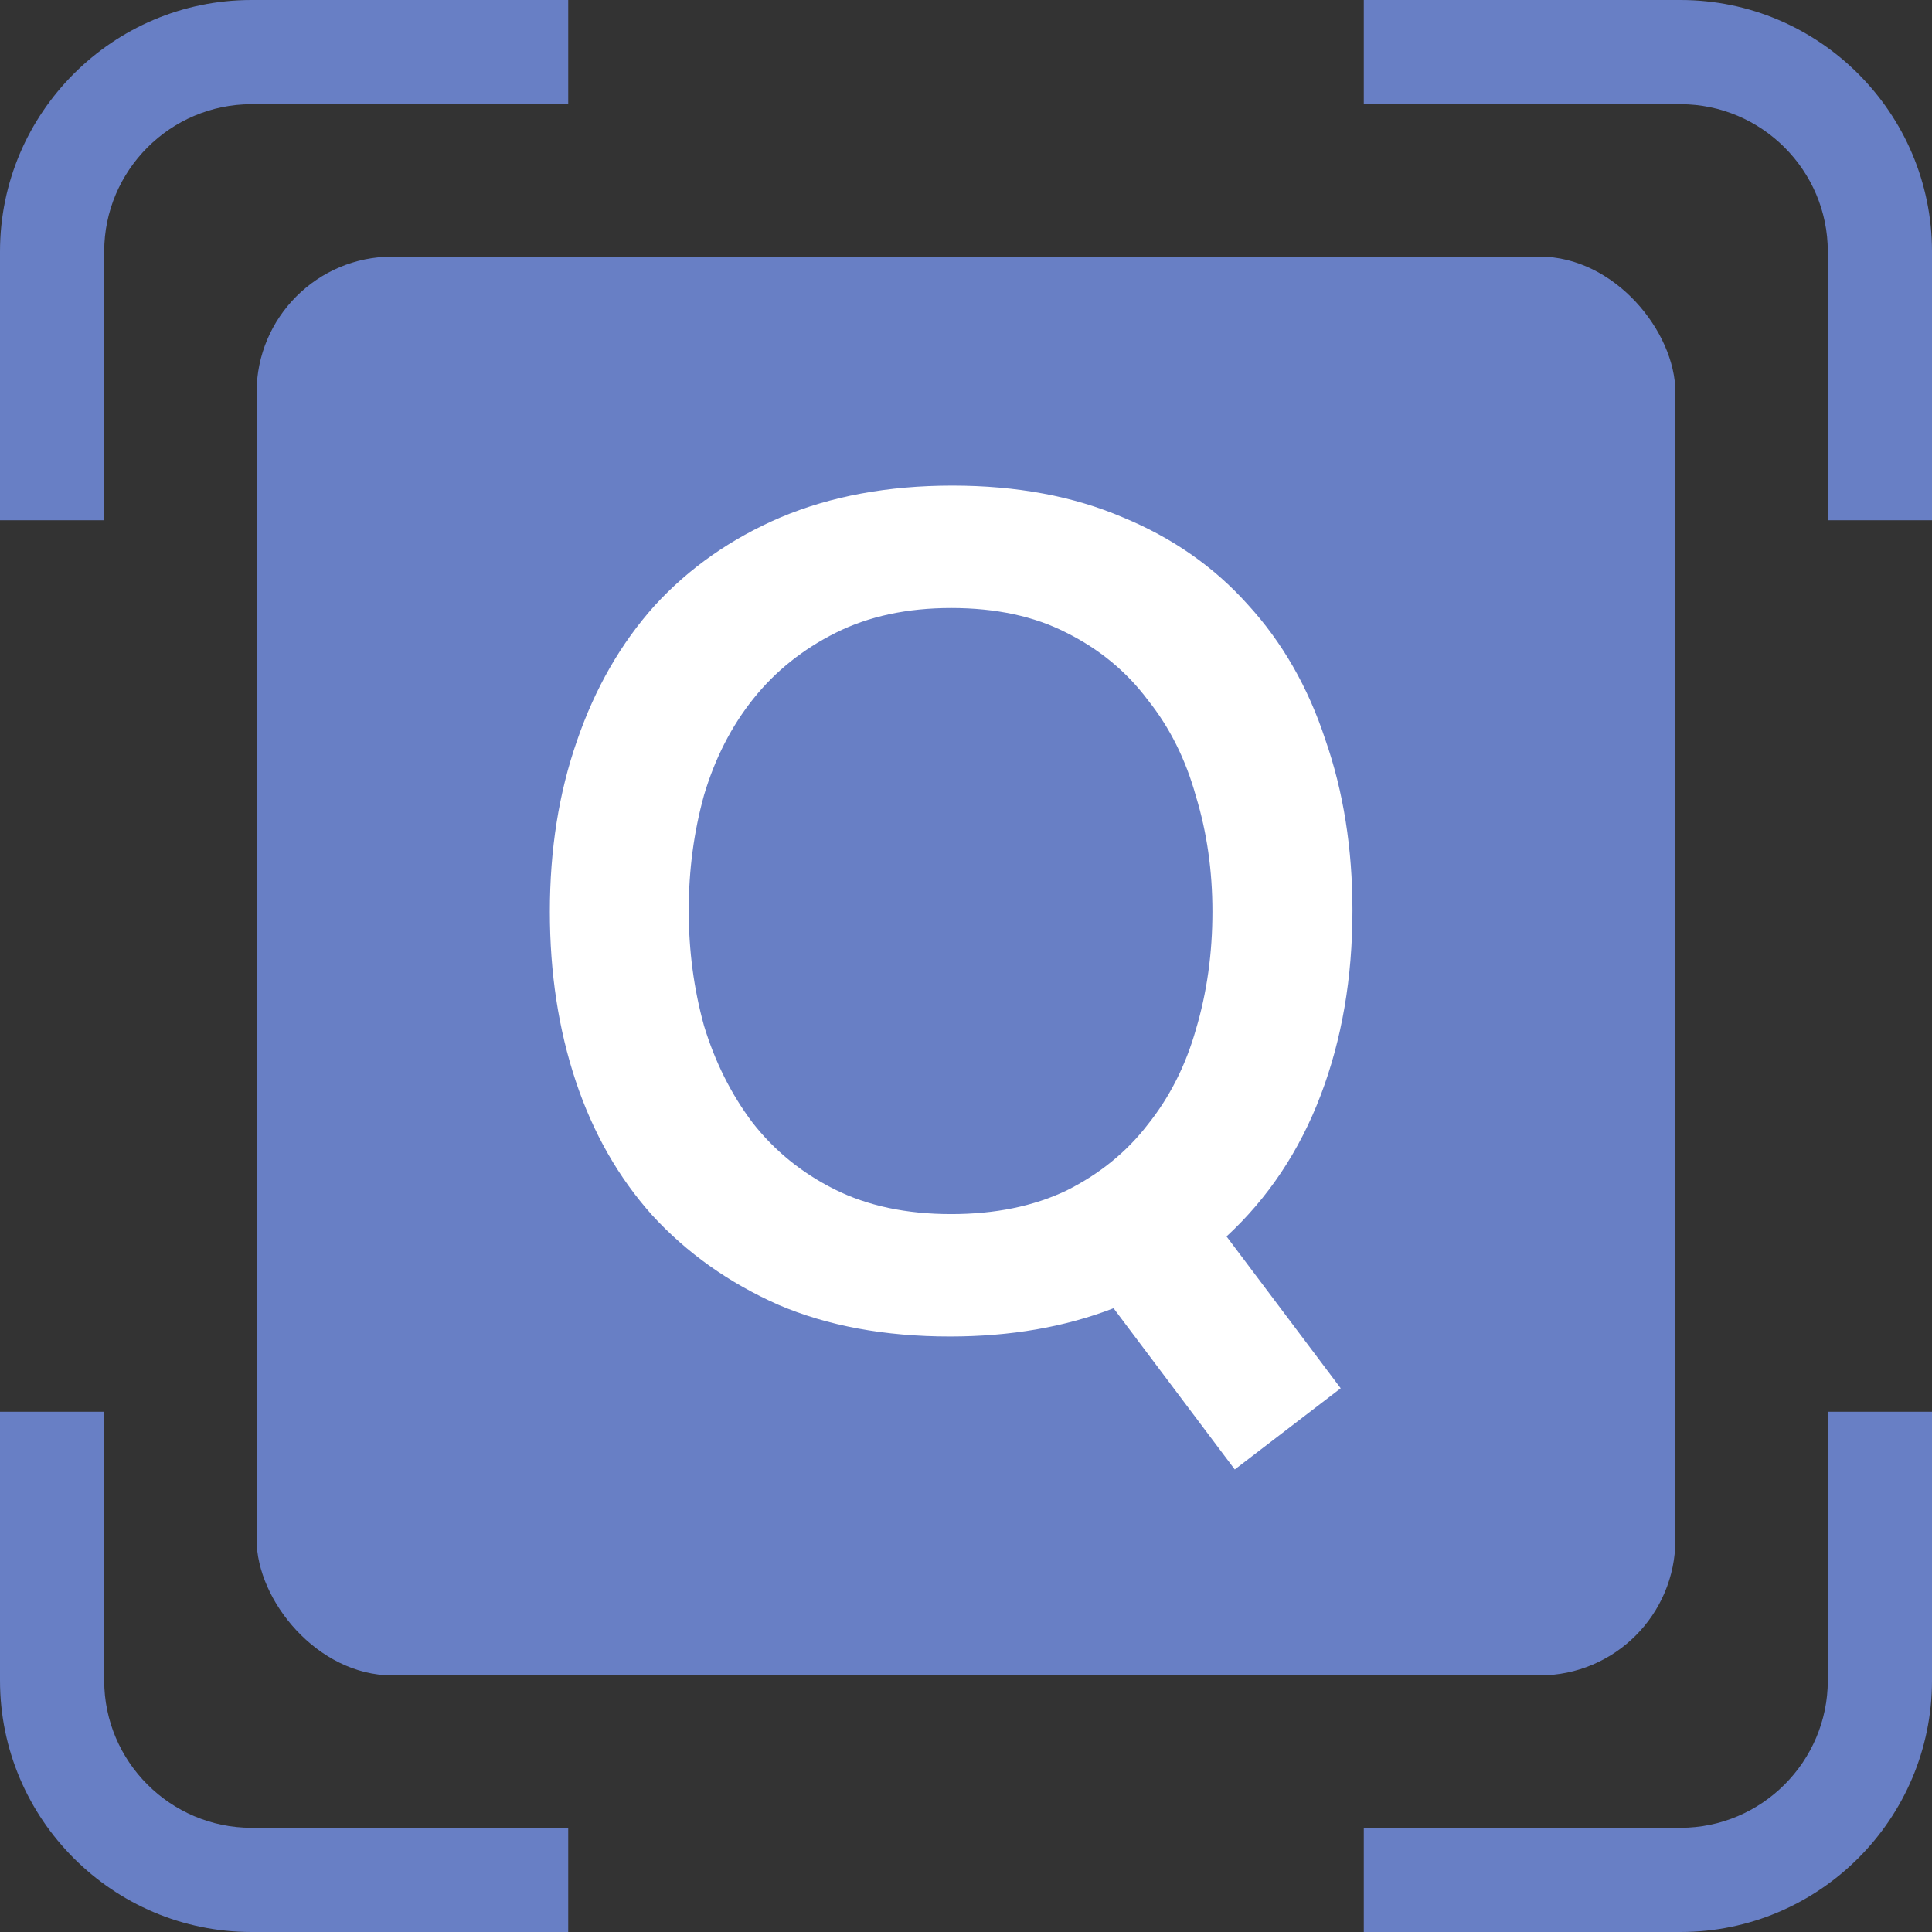
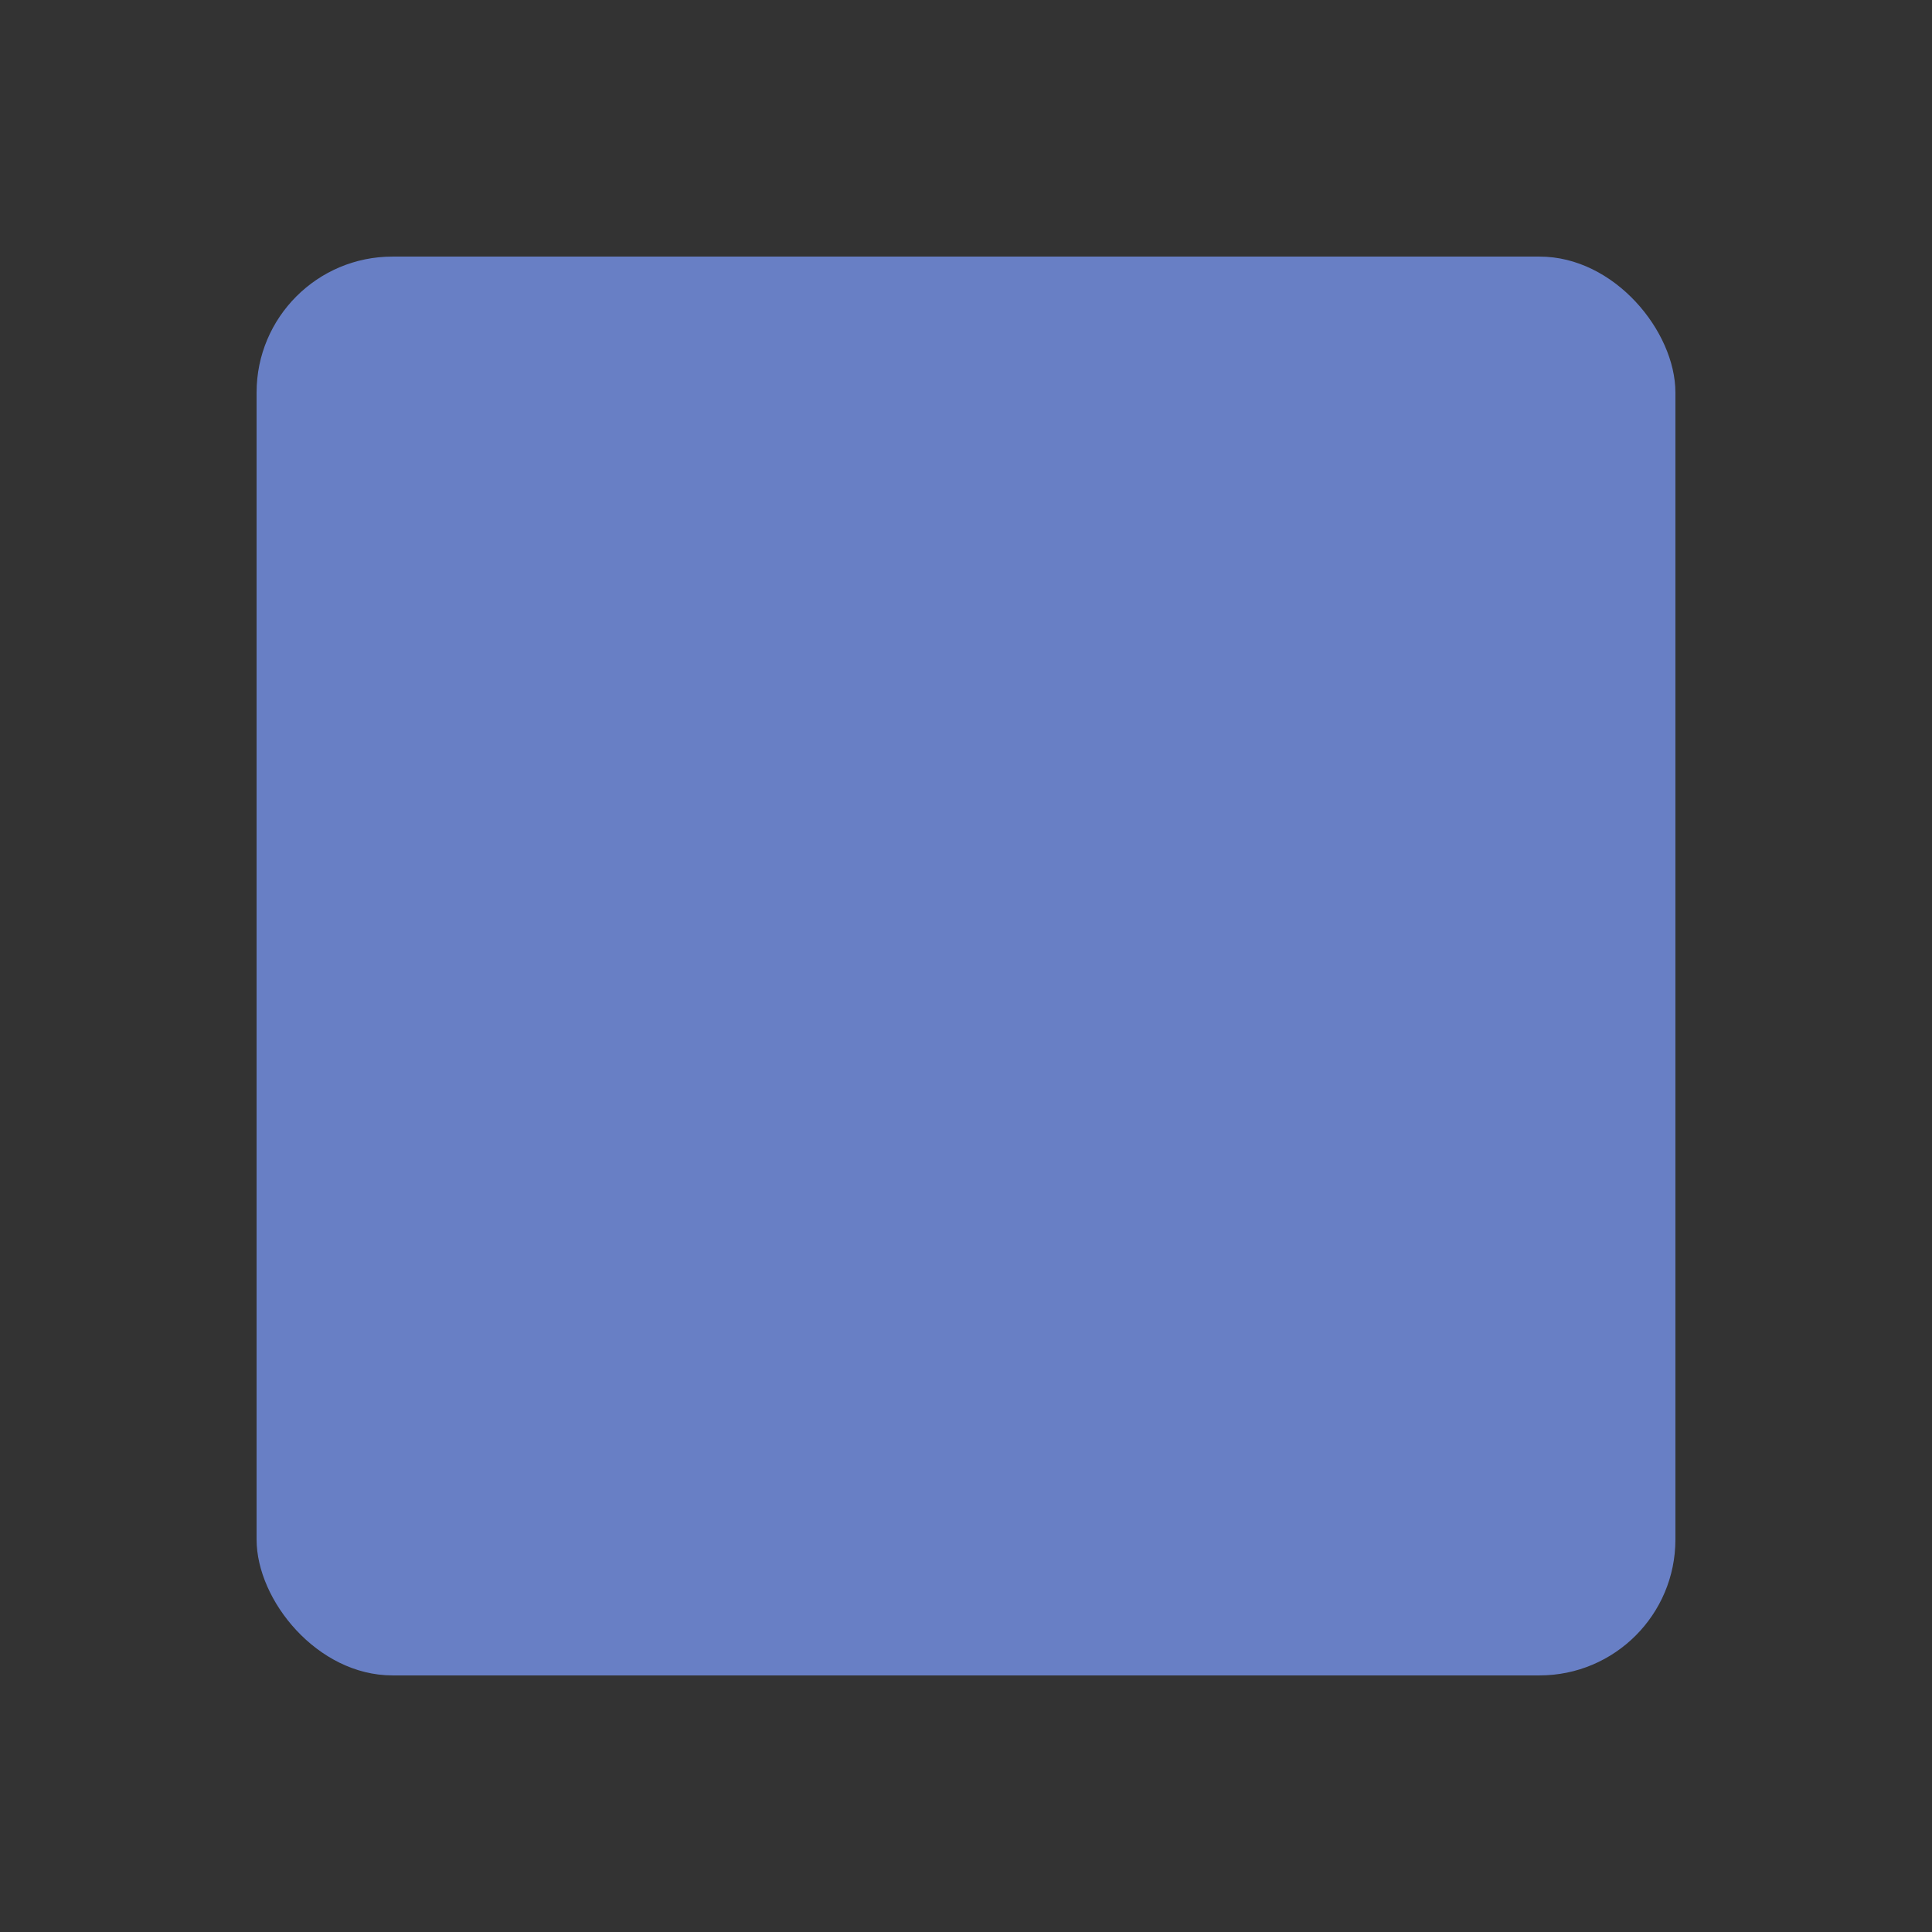
<svg xmlns="http://www.w3.org/2000/svg" width="128" height="128" viewBox="0 0 128 128" fill="none">
  <rect x="0" y="0" width="128" height="128" fill="#333333" stroke="none" />
  <rect x="17" y="17" width="94" height="94" rx="9" fill="#687FC5" />
-   <path fill-rule="evenodd" clip-rule="evenodd" d="M0 34.467V16.662C0 12.071 1.871 7.905 4.888 4.888C7.905 1.871 12.071 0 16.662 0H37.645V6.903H16.662C13.977 6.903 11.537 7.999 9.768 9.768C8 11.537 6.903 13.977 6.903 16.662V34.467L0 34.467ZM90.355 0H111.338C115.929 0 120.095 1.871 123.112 4.888C126.129 7.905 128 12.071 128 16.662V34.467H121.097V16.662C121.097 13.977 120.001 11.537 118.232 9.768C116.463 8 114.023 6.903 111.338 6.903H90.355L90.355 0ZM128 93.533V111.338C128 115.929 126.129 120.095 123.112 123.112C120.095 126.129 115.929 128 111.338 128H90.355V121.097H111.338C114.023 121.097 116.463 120.001 118.231 118.232C120 116.463 121.097 114.023 121.097 111.338V93.533L128 93.533ZM37.645 128H16.662C12.071 128 7.905 126.129 4.888 123.112C1.871 120.095 0 115.929 0 111.338V93.533H6.903V111.338C6.903 114.023 7.999 116.463 9.768 118.231C11.537 120 13.977 121.097 16.662 121.097H37.645L37.645 128Z" fill="#687FC5" />
-   <path d="M73.776 86.674C70.553 87.922 66.941 88.546 62.938 88.546C58.624 88.546 54.83 87.844 51.555 86.441C48.28 84.985 45.499 83.01 43.212 80.515C40.977 78.02 39.288 75.057 38.144 71.626C37.001 68.196 36.429 64.453 36.429 60.399C36.429 56.292 37.026 52.524 38.222 49.093C39.417 45.61 41.133 42.621 43.368 40.126C45.655 37.631 48.436 35.682 51.711 34.279C55.038 32.875 58.832 32.173 63.094 32.173C67.357 32.173 71.125 32.875 74.4 34.279C77.675 35.63 80.43 37.553 82.665 40.048C84.952 42.544 86.667 45.532 87.811 49.015C89.006 52.446 89.604 56.214 89.604 60.321C89.604 64.791 88.903 68.871 87.499 72.562C86.096 76.252 84.016 79.371 81.261 81.918L88.825 91.977L81.807 97.356L73.776 86.674ZM63.016 40.282C60.106 40.282 57.559 40.828 55.375 41.92C53.192 43.011 51.373 44.467 49.917 46.286C48.462 48.105 47.37 50.236 46.643 52.68C45.967 55.123 45.629 57.67 45.629 60.321C45.629 62.972 45.967 65.519 46.643 67.962C47.37 70.353 48.436 72.484 49.84 74.355C51.295 76.227 53.114 77.708 55.297 78.799C57.481 79.891 60.054 80.437 63.016 80.437C65.927 80.437 68.474 79.917 70.657 78.877C72.841 77.786 74.634 76.331 76.037 74.511C77.493 72.692 78.558 70.587 79.234 68.196C79.962 65.753 80.326 63.154 80.326 60.399C80.326 57.696 79.962 55.149 79.234 52.758C78.558 50.315 77.493 48.183 76.037 46.364C74.634 44.493 72.841 43.011 70.657 41.92C68.526 40.828 65.979 40.282 63.016 40.282Z" fill="white" />
</svg>